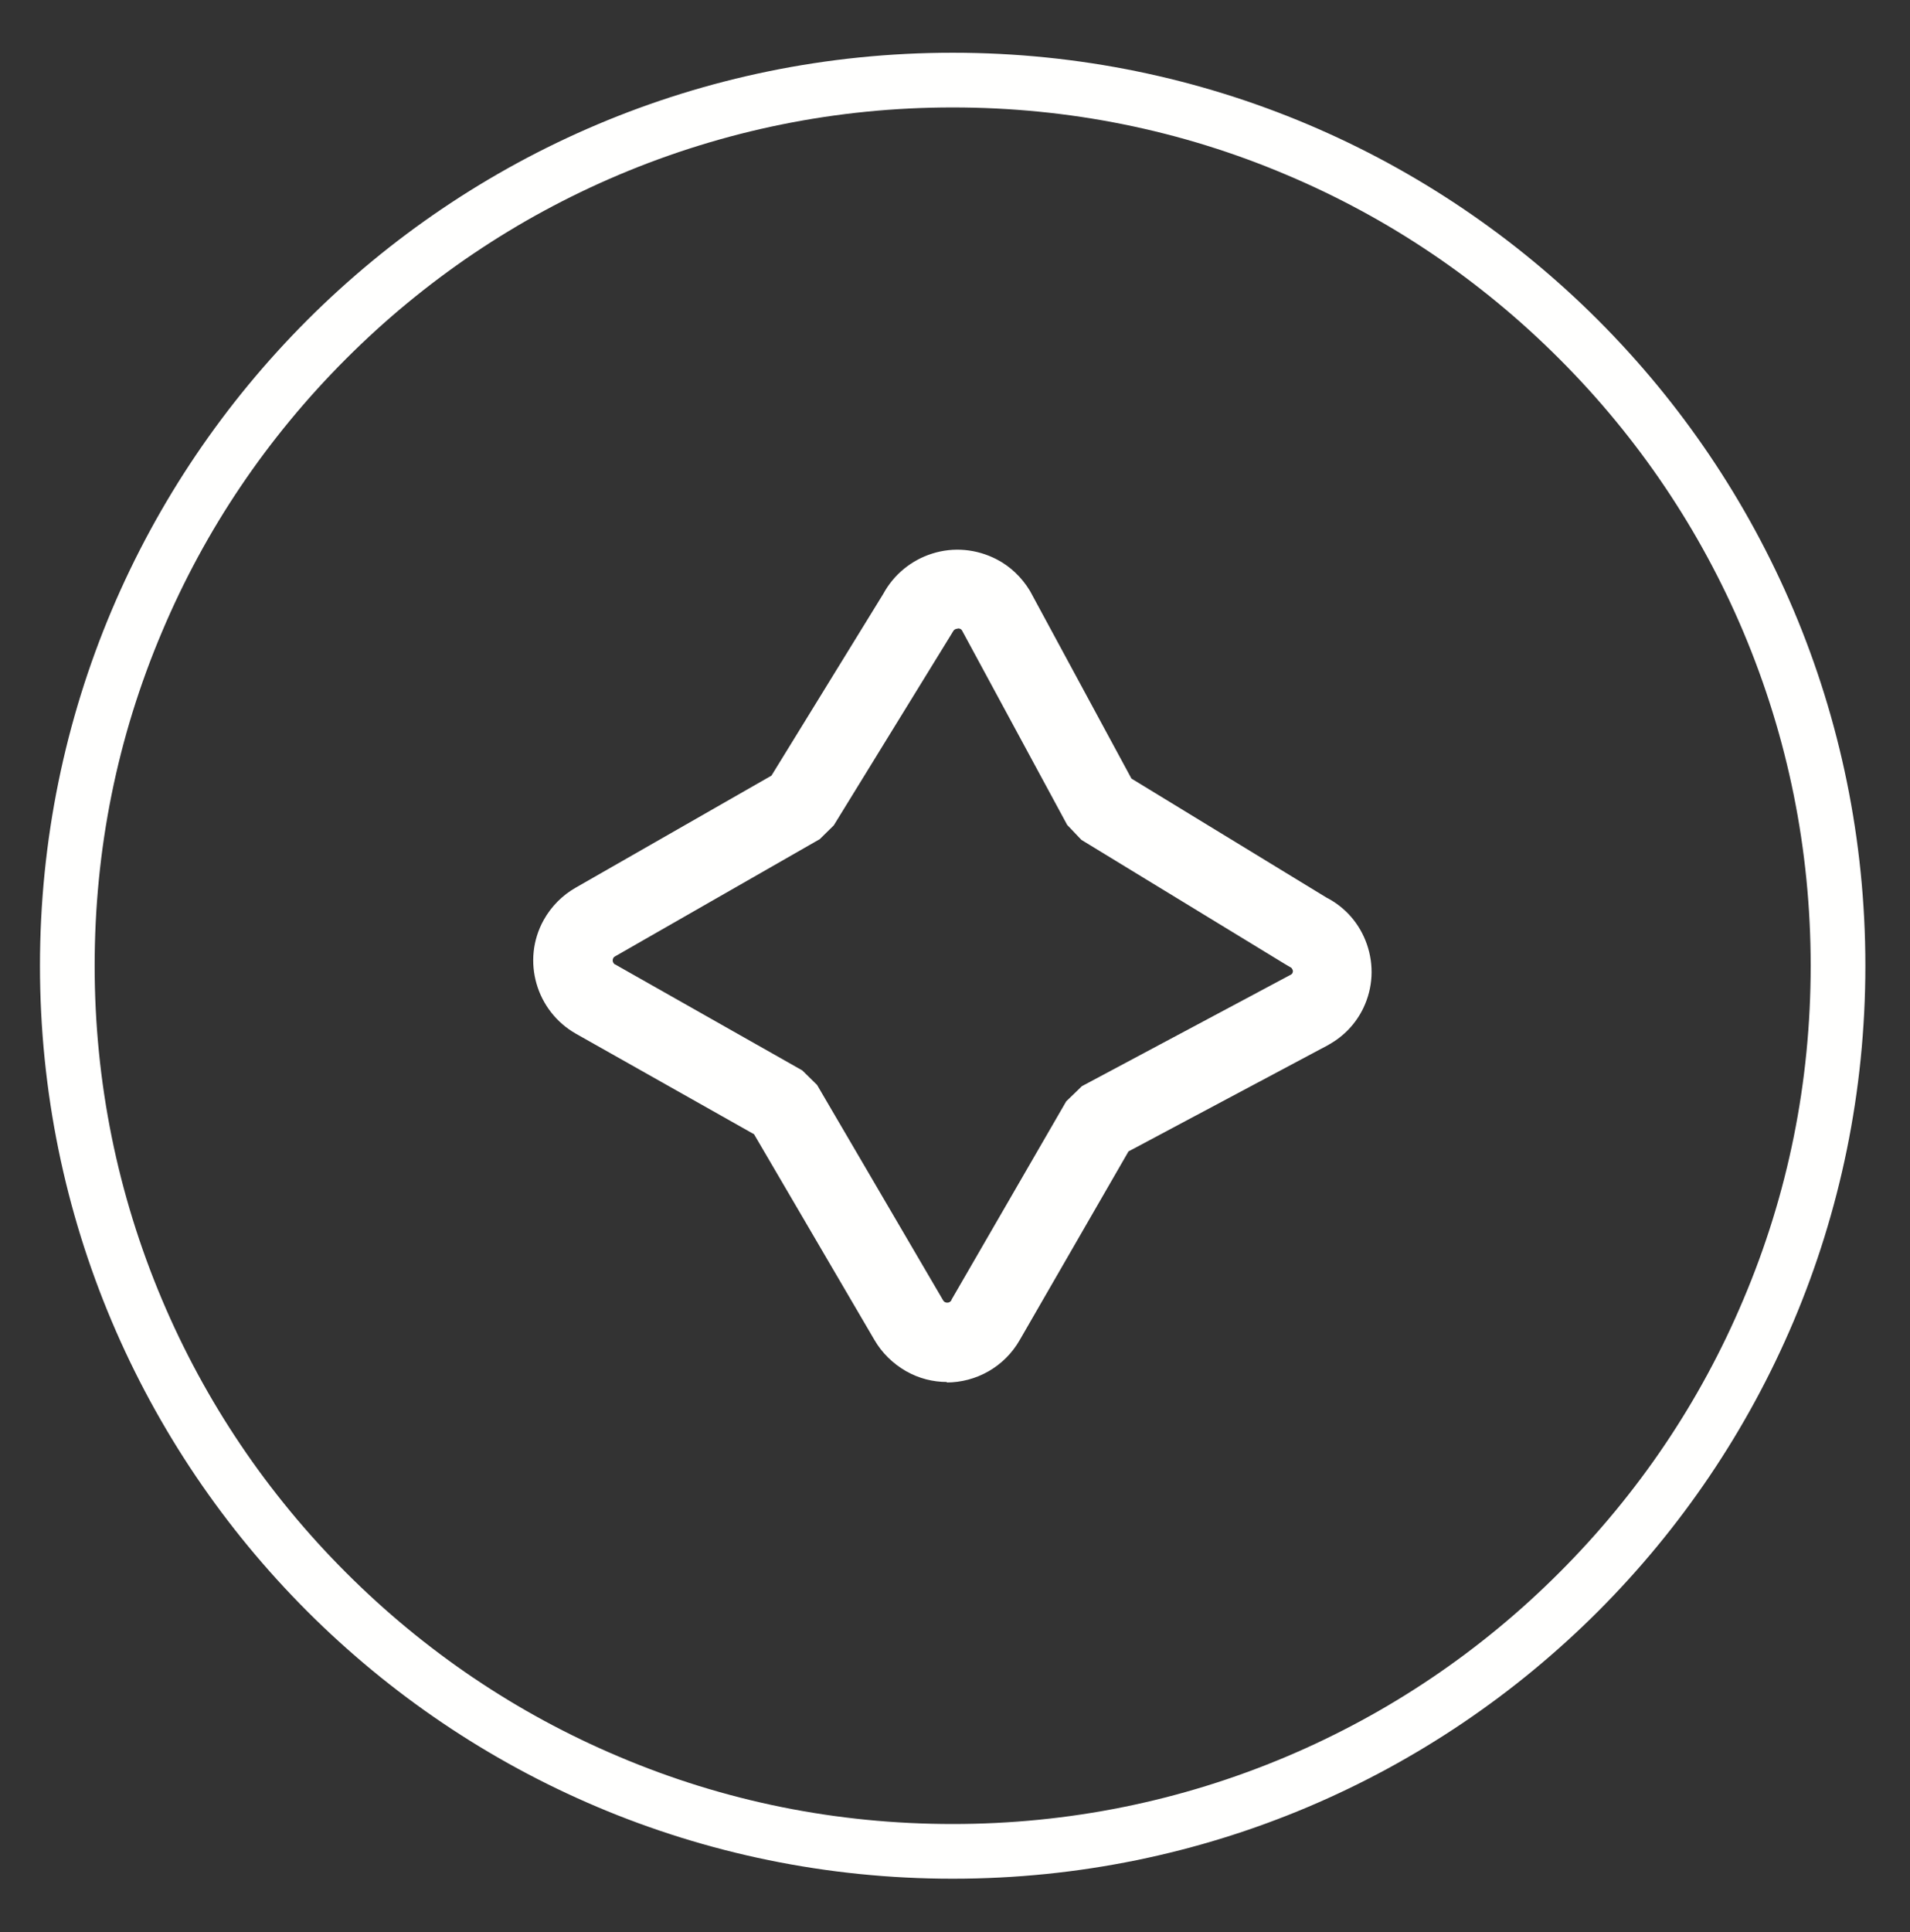
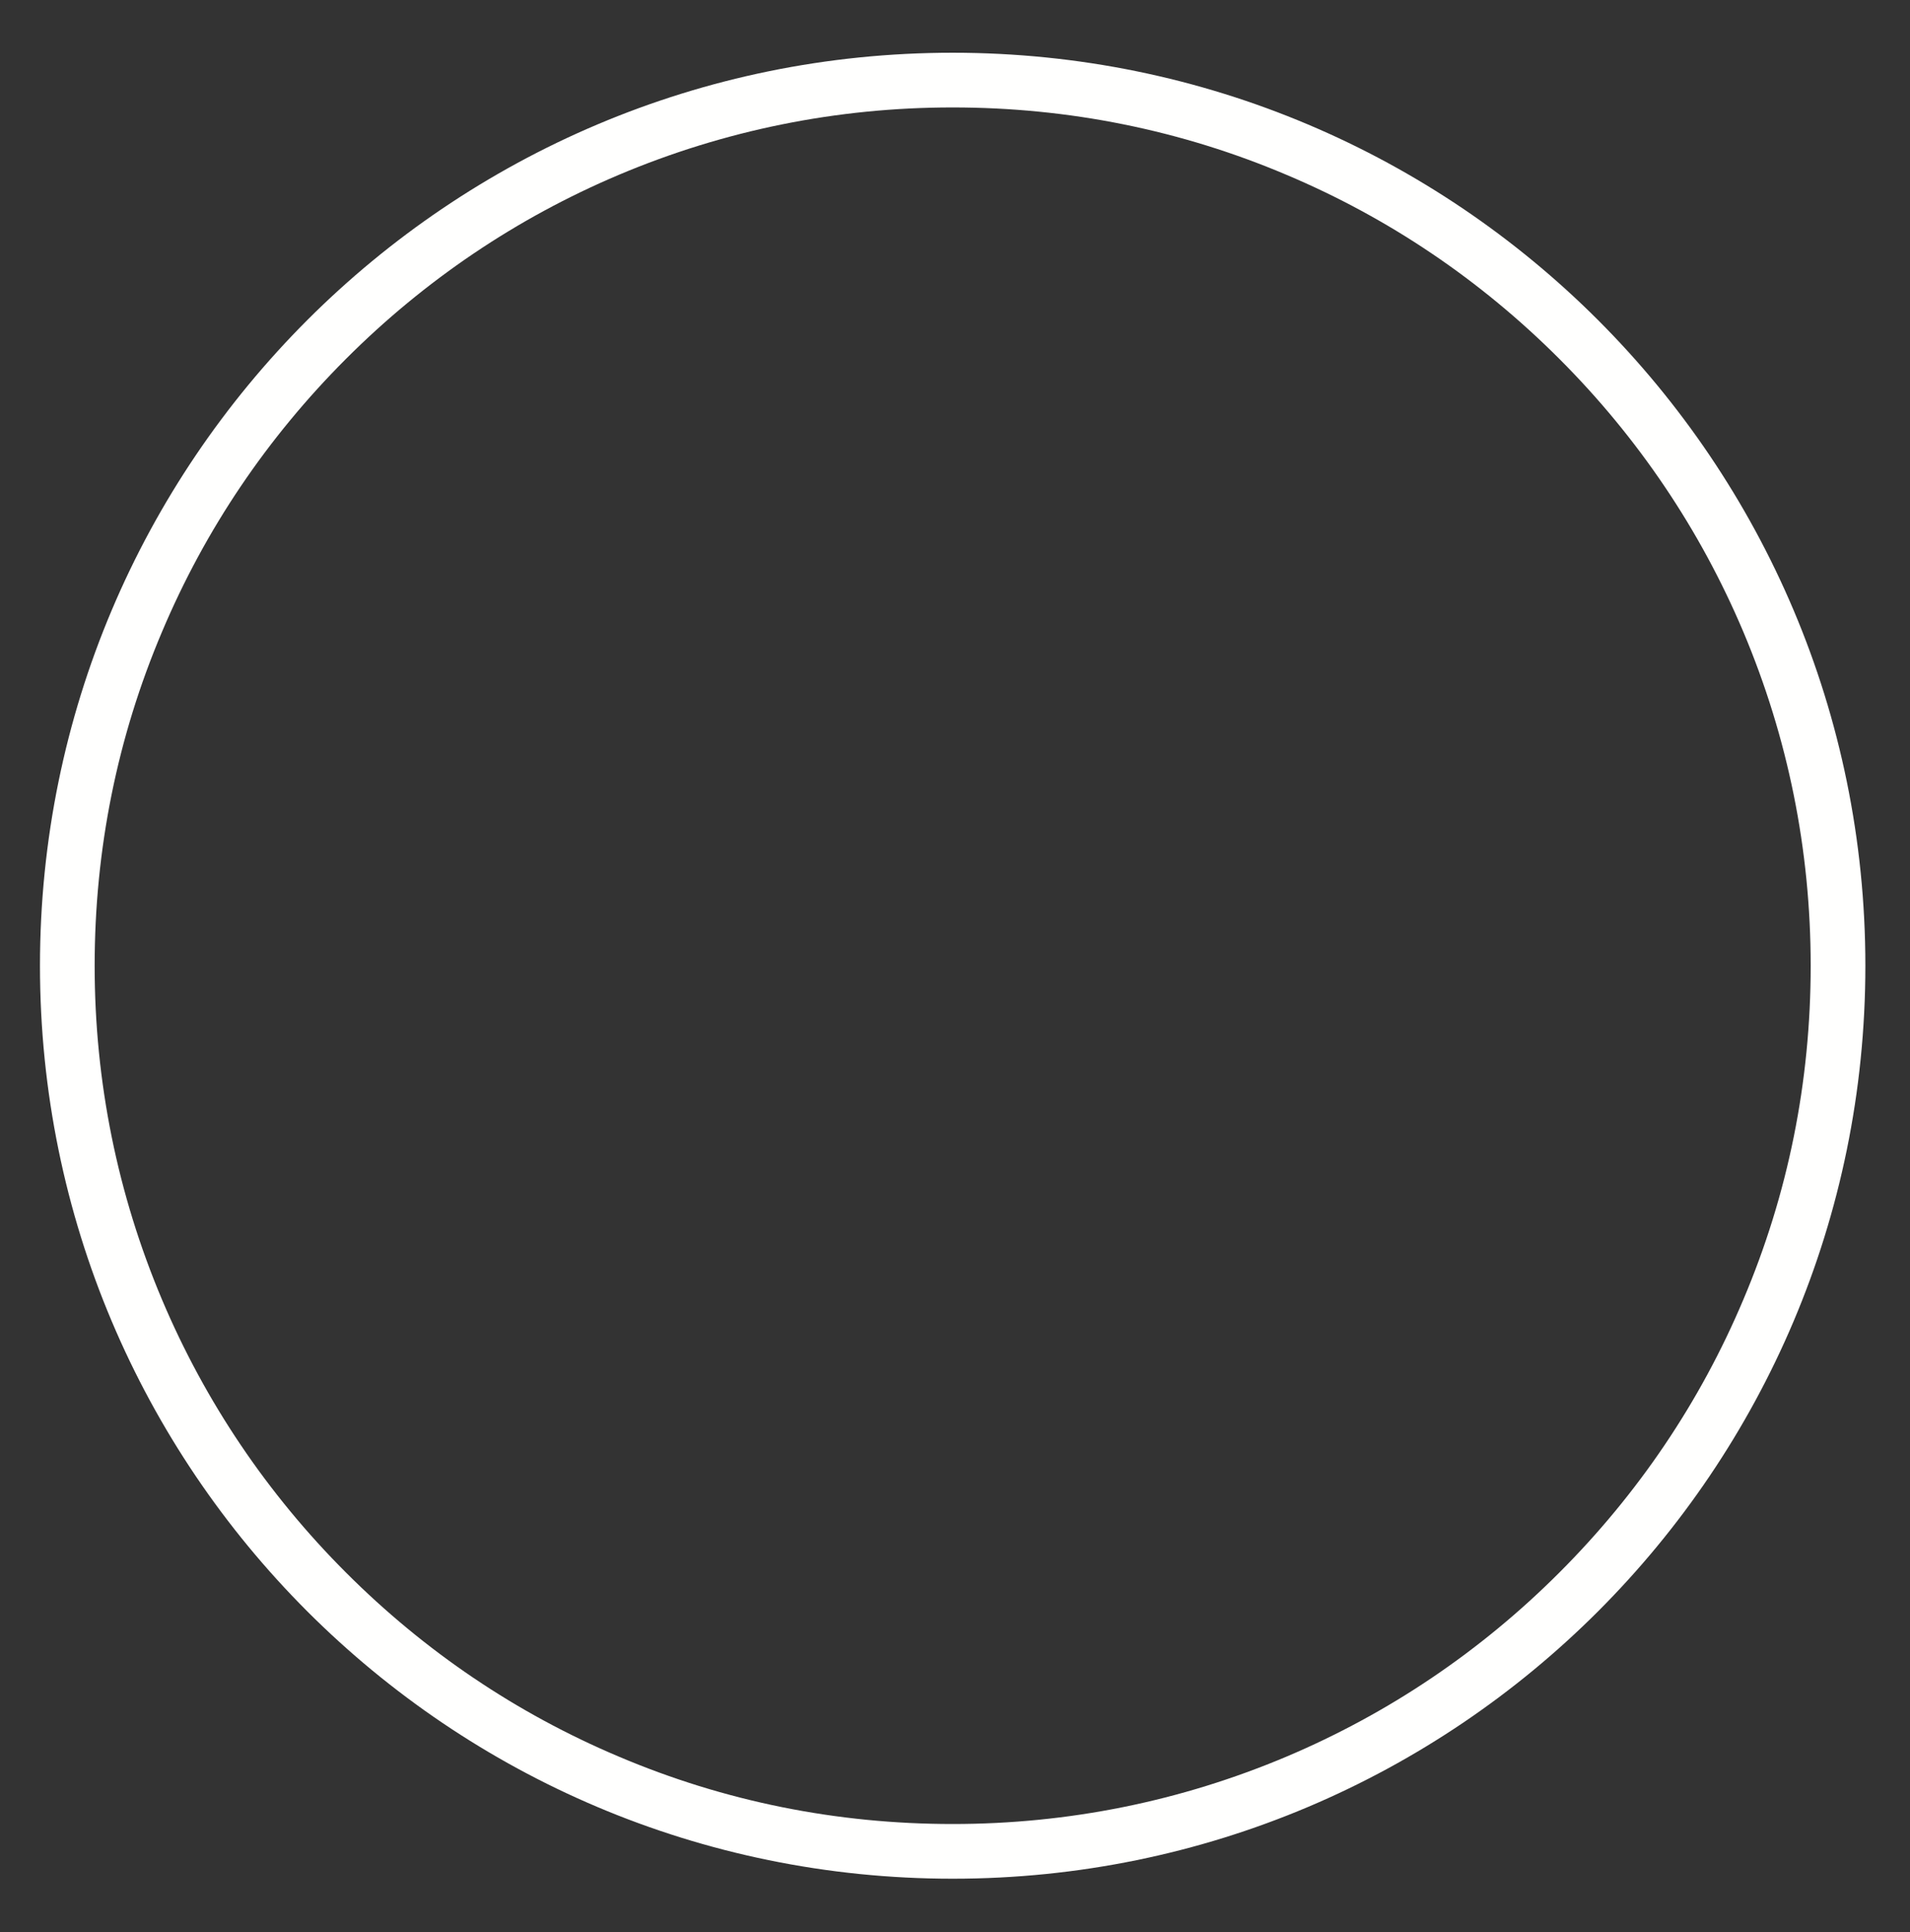
<svg xmlns="http://www.w3.org/2000/svg" id="Layer_1" version="1.1" viewBox="0 0 778.9 787.7">
  <rect x="0" y="0" width="778.9" height="787.7" fill="#333333" stroke="none" />
  <defs>
    <style>
      .st0 {
        fill: #fffffe;
      }
    </style>
  </defs>
  <path class="st0" d="M388.5,43.8c47.2,0,93.1,9.2,136.2,27.5,41.7,17.6,79.1,42.9,111.2,75,32.1,32.1,57.4,69.6,75,111.2,18.2,43.1,27.5,88.9,27.5,136.2s-9.2,93.1-27.5,136.2c-17.6,41.7-42.9,79.1-75,111.2-32.1,32.1-69.6,57.4-111.2,75-43.1,18.2-88.9,27.5-136.2,27.5s-93.1-9.2-136.2-27.5c-41.7-17.6-79.1-42.9-111.2-75s-57.4-69.6-75-111.2c-18.2-43.1-27.5-88.9-27.5-136.2s9.2-93.1,27.5-136.2c17.6-41.7,42.9-79.1,75-111.2,32.1-32.1,69.6-57.4,111.2-75,43.1-18.2,88.9-27.5,136.2-27.5M388.5,21.5C182.9,21.5,16.3,188.1,16.3,393.7s166.6,372.2,372.2,372.2,372.2-166.6,372.2-372.2S594.1,21.5,388.5,21.5h0Z" />
  <g id="Mask_Group_237">
-     <path class="st0" d="M386.2,563.4c-5.7,0-11.4-1.4-16.7-4.4-5.4-3.1-9.9-7.5-13-12.9l-49-83.7-72.5-40.9c-16.4-9.2-22.4-30-13.3-46.4,3.1-5.6,7.7-10.2,13.2-13.3l79.7-45.6,45.6-74.1c4.3-7.9,11.4-13.7,19.9-16.4,8.8-2.8,18.1-1.9,26.3,2.3,5.6,2.9,10.2,7.3,13.5,12.7l.4.7,41.1,76,79.5,48.5c7.8,4,13.6,10.7,16.5,19,3,8.6,2.5,17.8-1.4,26-3,6.3-7.9,11.5-14,14.9l-.3.2-81.5,43.4-44.3,76.8c-6.3,11.1-17.9,17.4-29.9,17.4l.2-.2ZM390.5,256.3c-.8,0-1.5.4-1.9,1.2l-.6,1-48,78-5.7,5.6-83.5,47.8c-.3.2-.6.4-.7.7-.5.9-.2,2,.7,2.6h.1l76.3,43.2,6,5.9,51.4,87.8c.2.3.4.6.7.7.5.3,1,.3,1.5.2s.9-.5,1.2-.9v-.2l46.8-80.9,6.4-6.2,85.3-45.5c.3-.2.5-.4.6-.7.2-.4.2-.9,0-1.3s-.4-.8-.9-1l-1.4-.8-83.8-51.1-5.8-6.1-42.9-79.3c-.2-.3-.4-.5-.7-.6-.3-.2-.7-.2-1-.2h0Z" />
-   </g>
+     </g>
</svg>